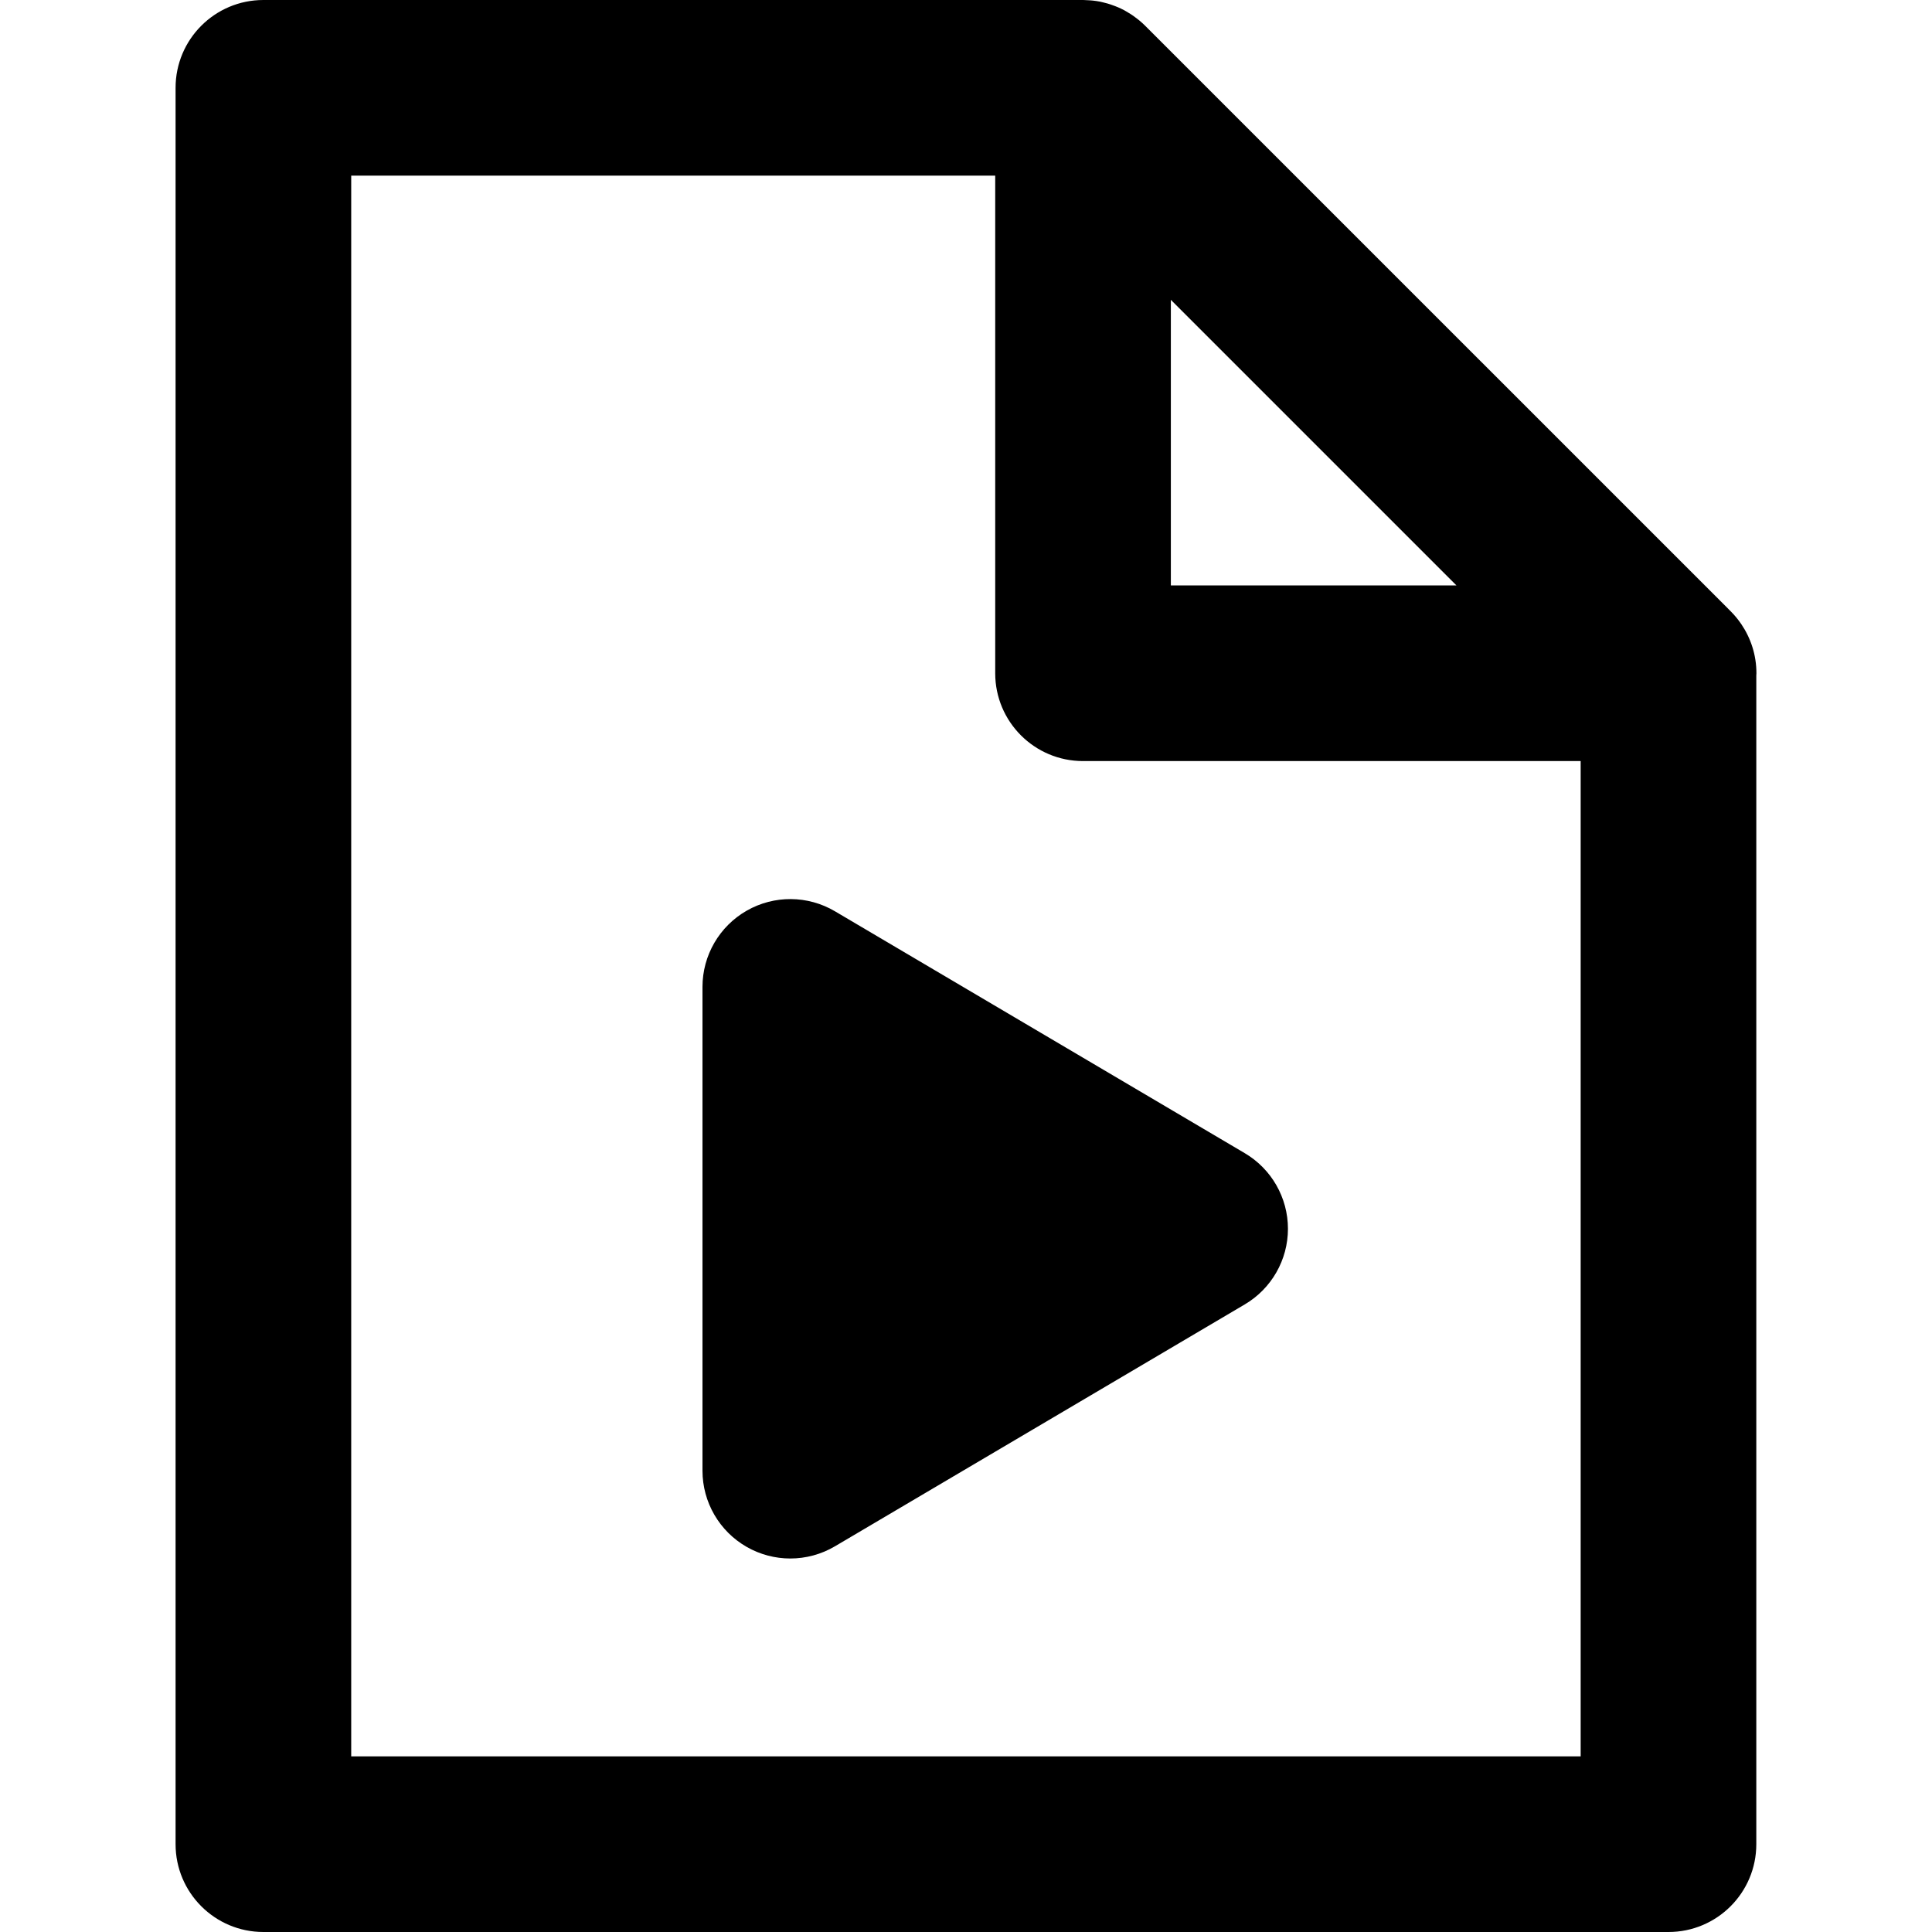
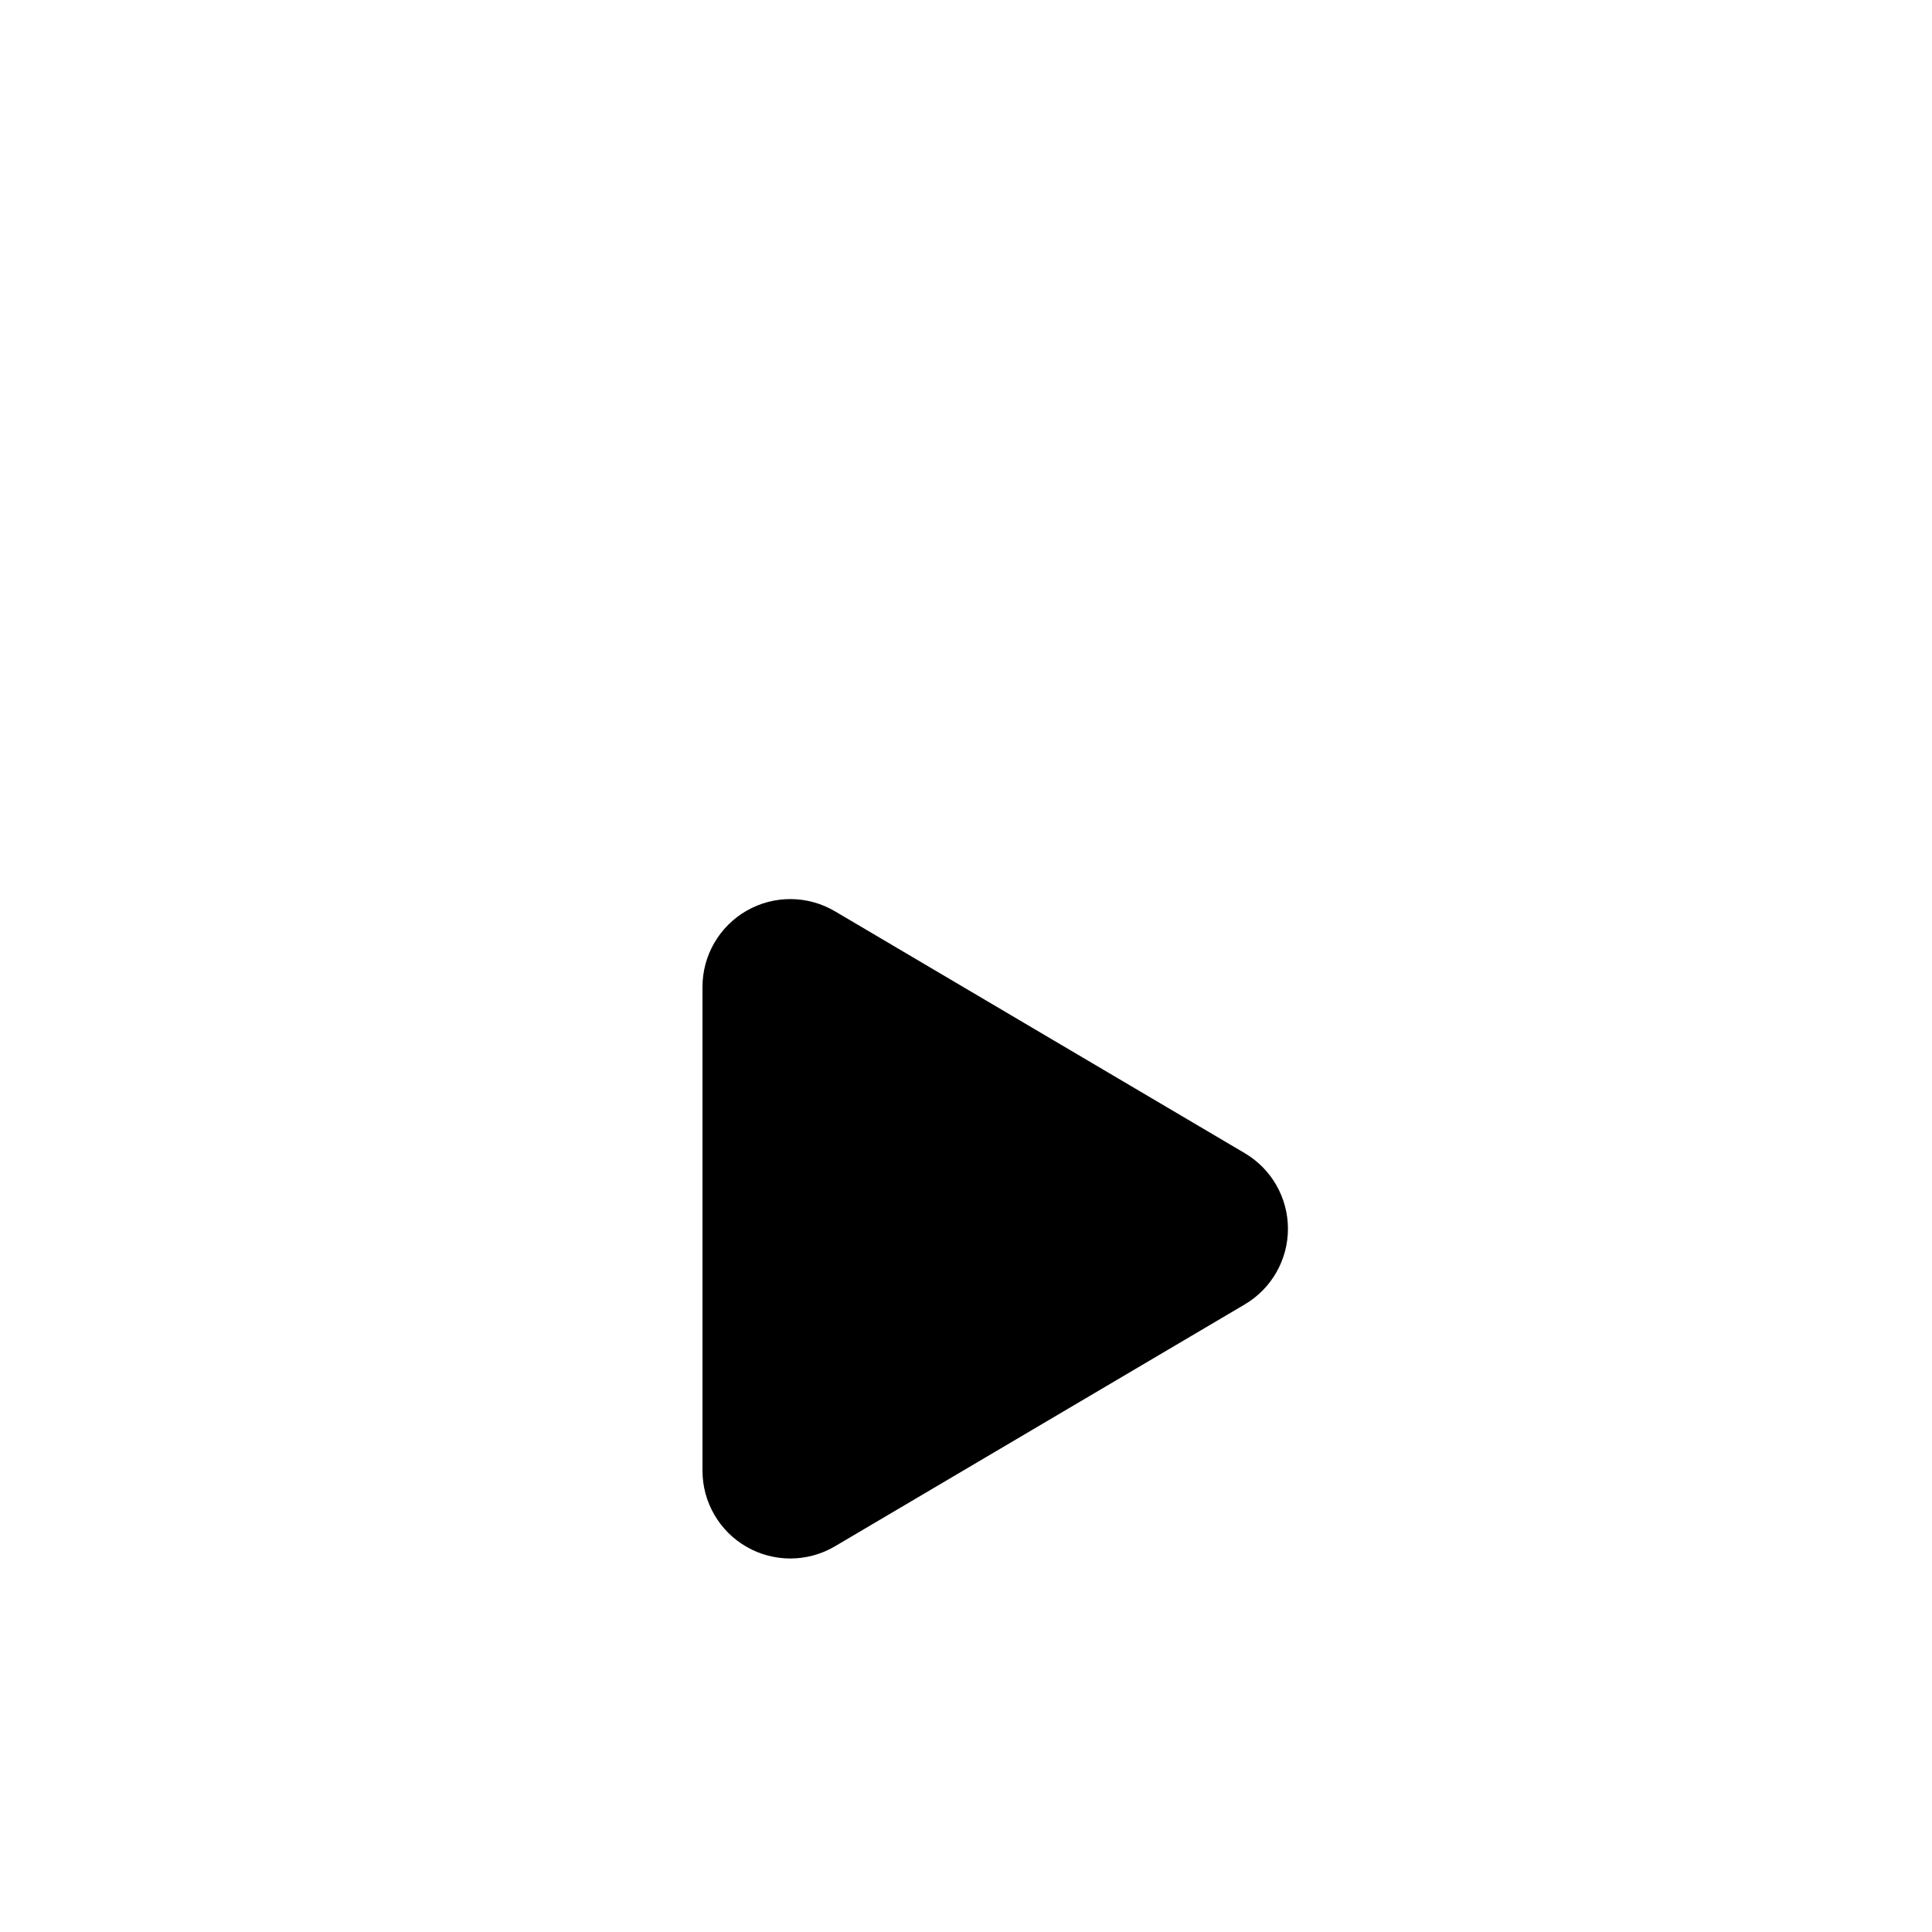
<svg xmlns="http://www.w3.org/2000/svg" fill="#000000" height="800px" width="800px" version="1.1" id="Layer_1" viewBox="0 0 330 330" xml:space="preserve">
  <g id="XMLID_861_">
-     <path id="XMLID_862_" d="M300.01,114.997c0-3.109-0.959-5.987-2.578-8.382c-0.002-0.002-0.003-0.004-0.005-0.007   c-0.257-0.379-0.53-0.743-0.819-1.096c-0.023-0.029-0.047-0.059-0.07-0.087c-0.273-0.33-0.563-0.645-0.863-0.95   c-0.047-0.047-0.093-0.095-0.141-0.142c-0.131-0.129-0.252-0.27-0.389-0.395L195.597,4.393c-0.311-0.311-0.637-0.602-0.97-0.881   c-0.103-0.086-0.209-0.167-0.314-0.251c-0.24-0.19-0.485-0.374-0.734-0.549c-0.126-0.088-0.253-0.175-0.382-0.26   c-0.259-0.17-0.523-0.329-0.791-0.481c-0.115-0.066-0.229-0.137-0.346-0.2c-0.361-0.193-0.729-0.369-1.102-0.531   c-0.16-0.069-0.324-0.129-0.486-0.193c-0.242-0.095-0.485-0.186-0.732-0.268c-0.181-0.06-0.361-0.118-0.546-0.172   c-0.277-0.081-0.558-0.151-0.839-0.216c-0.143-0.033-0.281-0.072-0.425-0.101c-0.415-0.083-0.835-0.144-1.256-0.191   c-0.138-0.016-0.275-0.025-0.413-0.036c-0.345-0.03-0.689-0.047-1.035-0.053C185.147,0.011,185.07,0,184.99,0h-140   c-8.284,0-15,6.716-15,15v300c0,8.284,6.716,15,15,15h240c8.284,0,15-6.716,15-15V115.384   C299.994,115.254,300.01,115.127,300.01,114.997z M199.99,51.212l48.786,48.785H199.99V51.212z M59.99,300V30h110v84.997   c0,8.284,6.716,15,15,15h85V300H59.99z" />
    <path id="XMLID_866_" d="M212.614,196.969l-70-41.316c-4.636-2.737-10.385-2.779-15.061-0.109   c-4.676,2.67-7.563,7.642-7.563,13.026v82.633c0,5.385,2.887,10.357,7.563,13.026c2.306,1.316,4.872,1.974,7.438,1.974   c2.637,0,5.273-0.695,7.624-2.083l70-41.316c4.571-2.698,7.376-7.61,7.376-12.917S217.186,199.667,212.614,196.969z" />
  </g>
</svg>